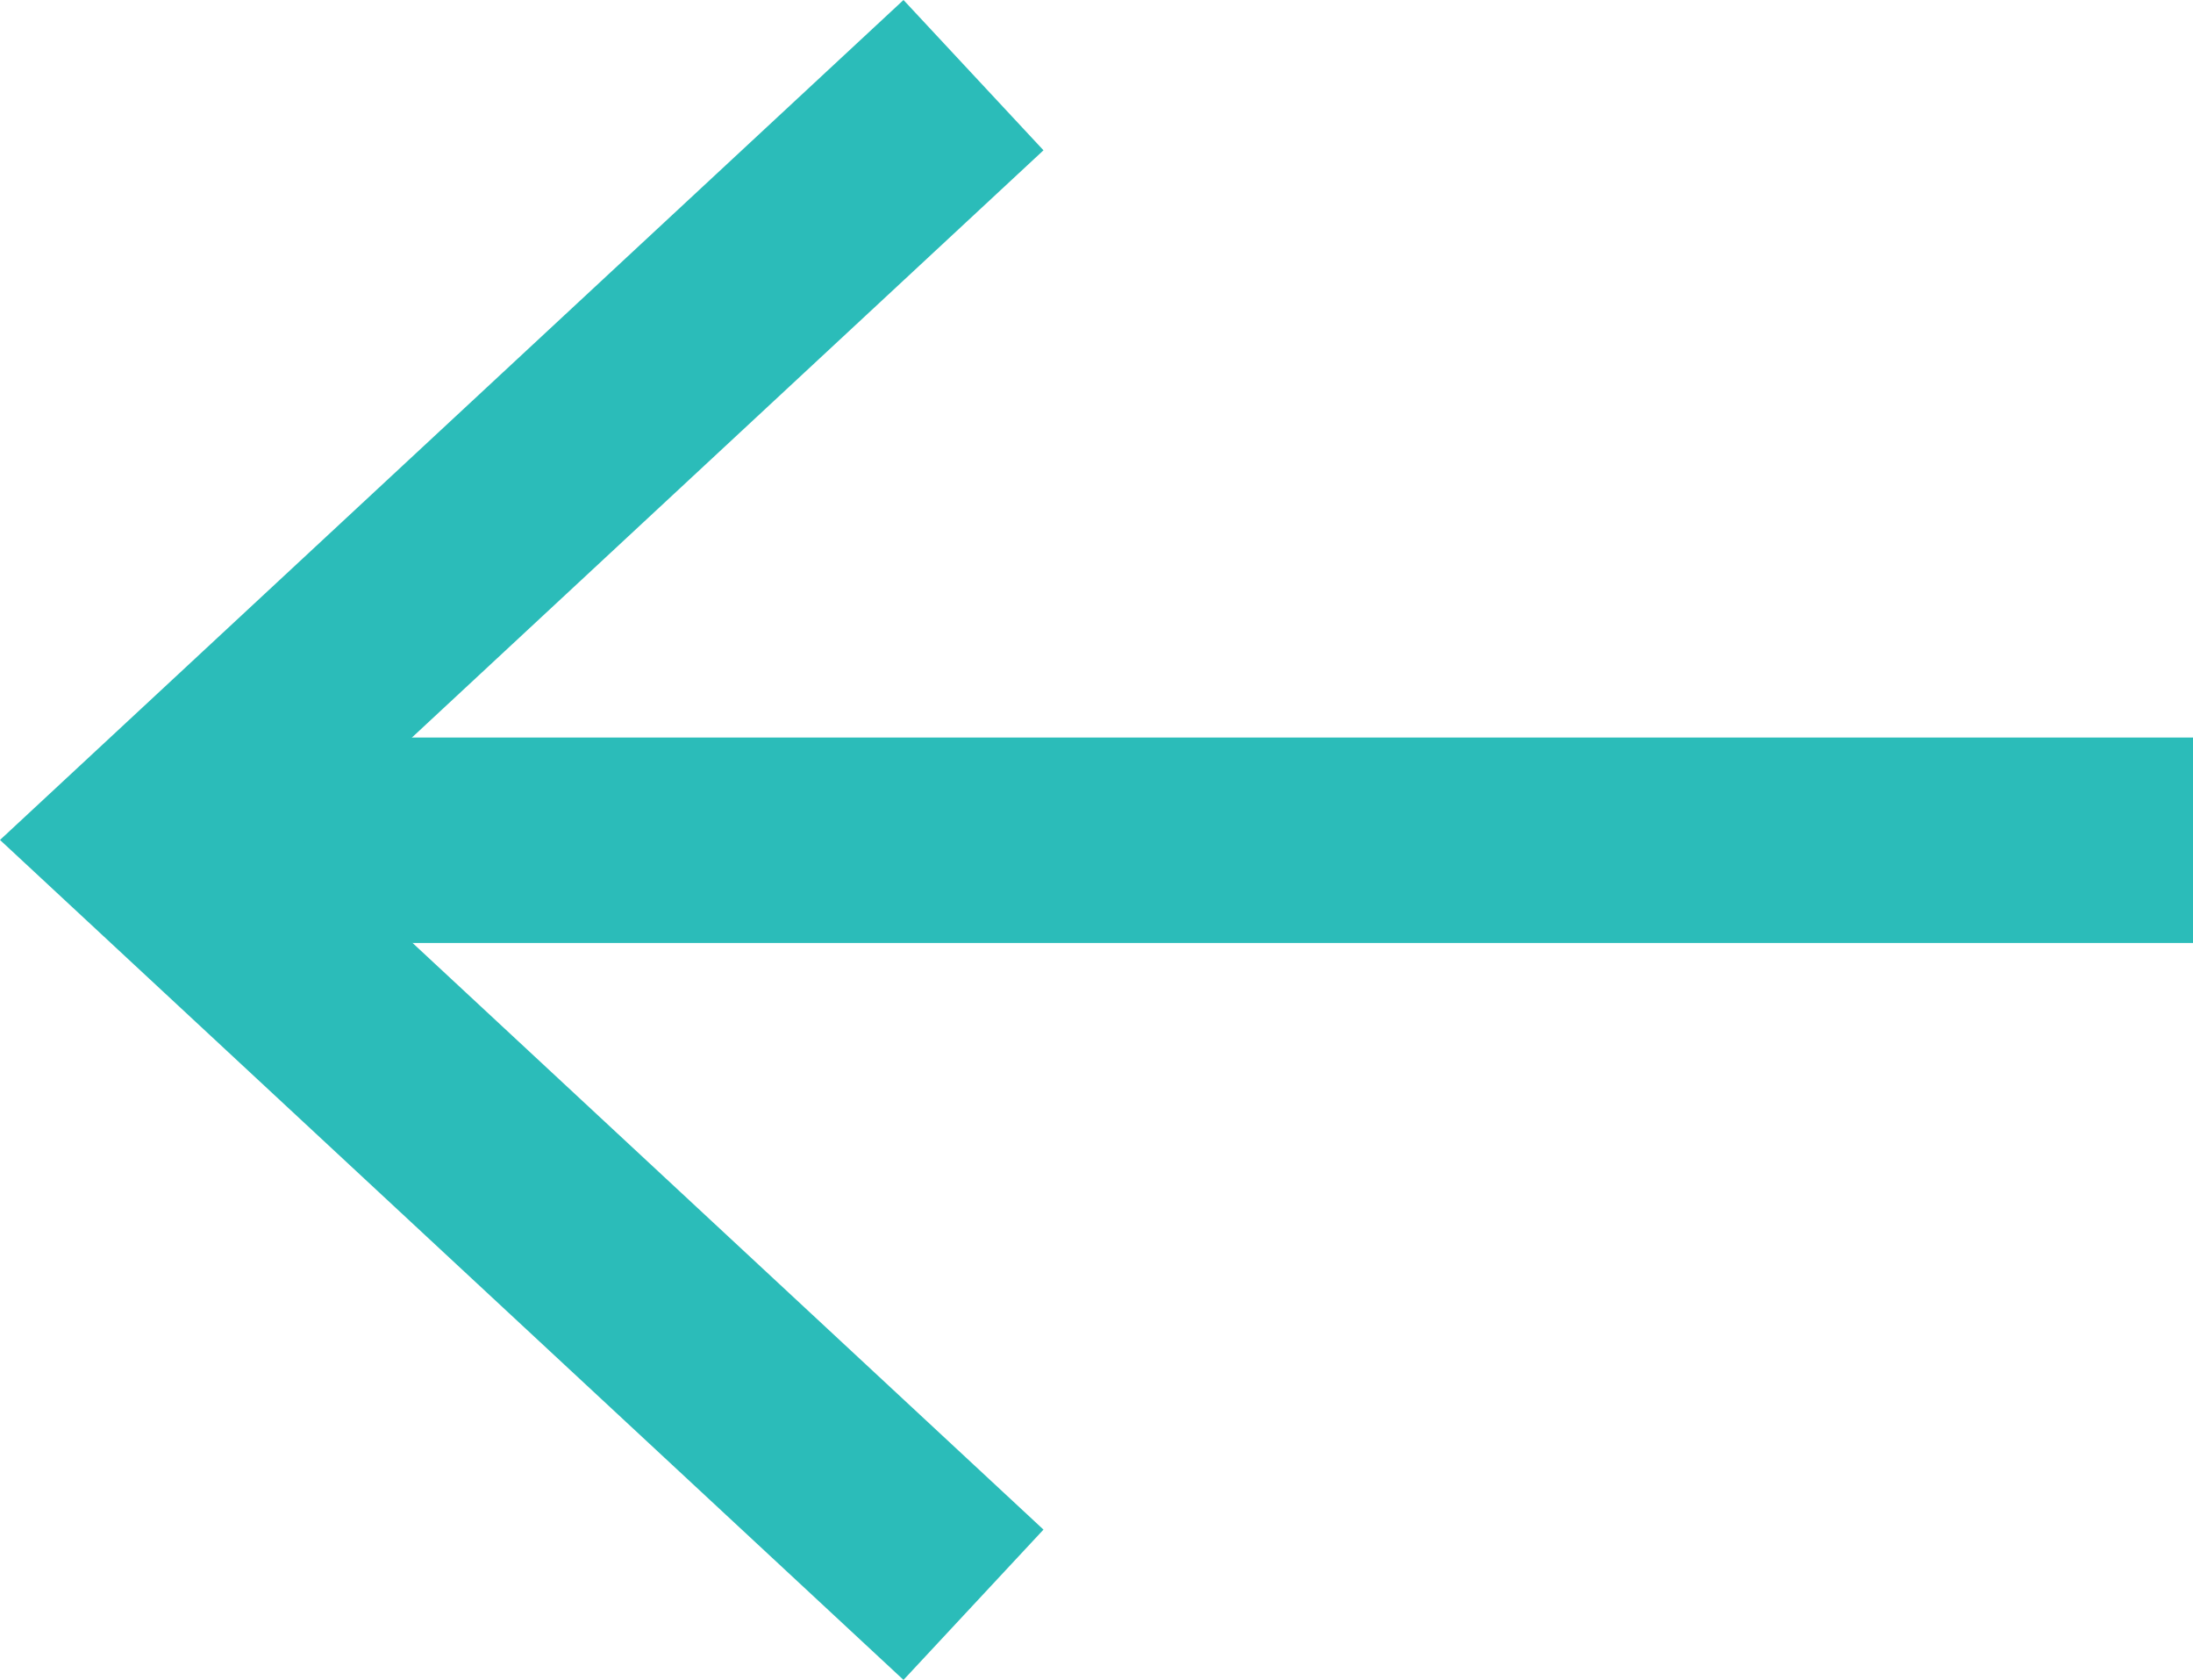
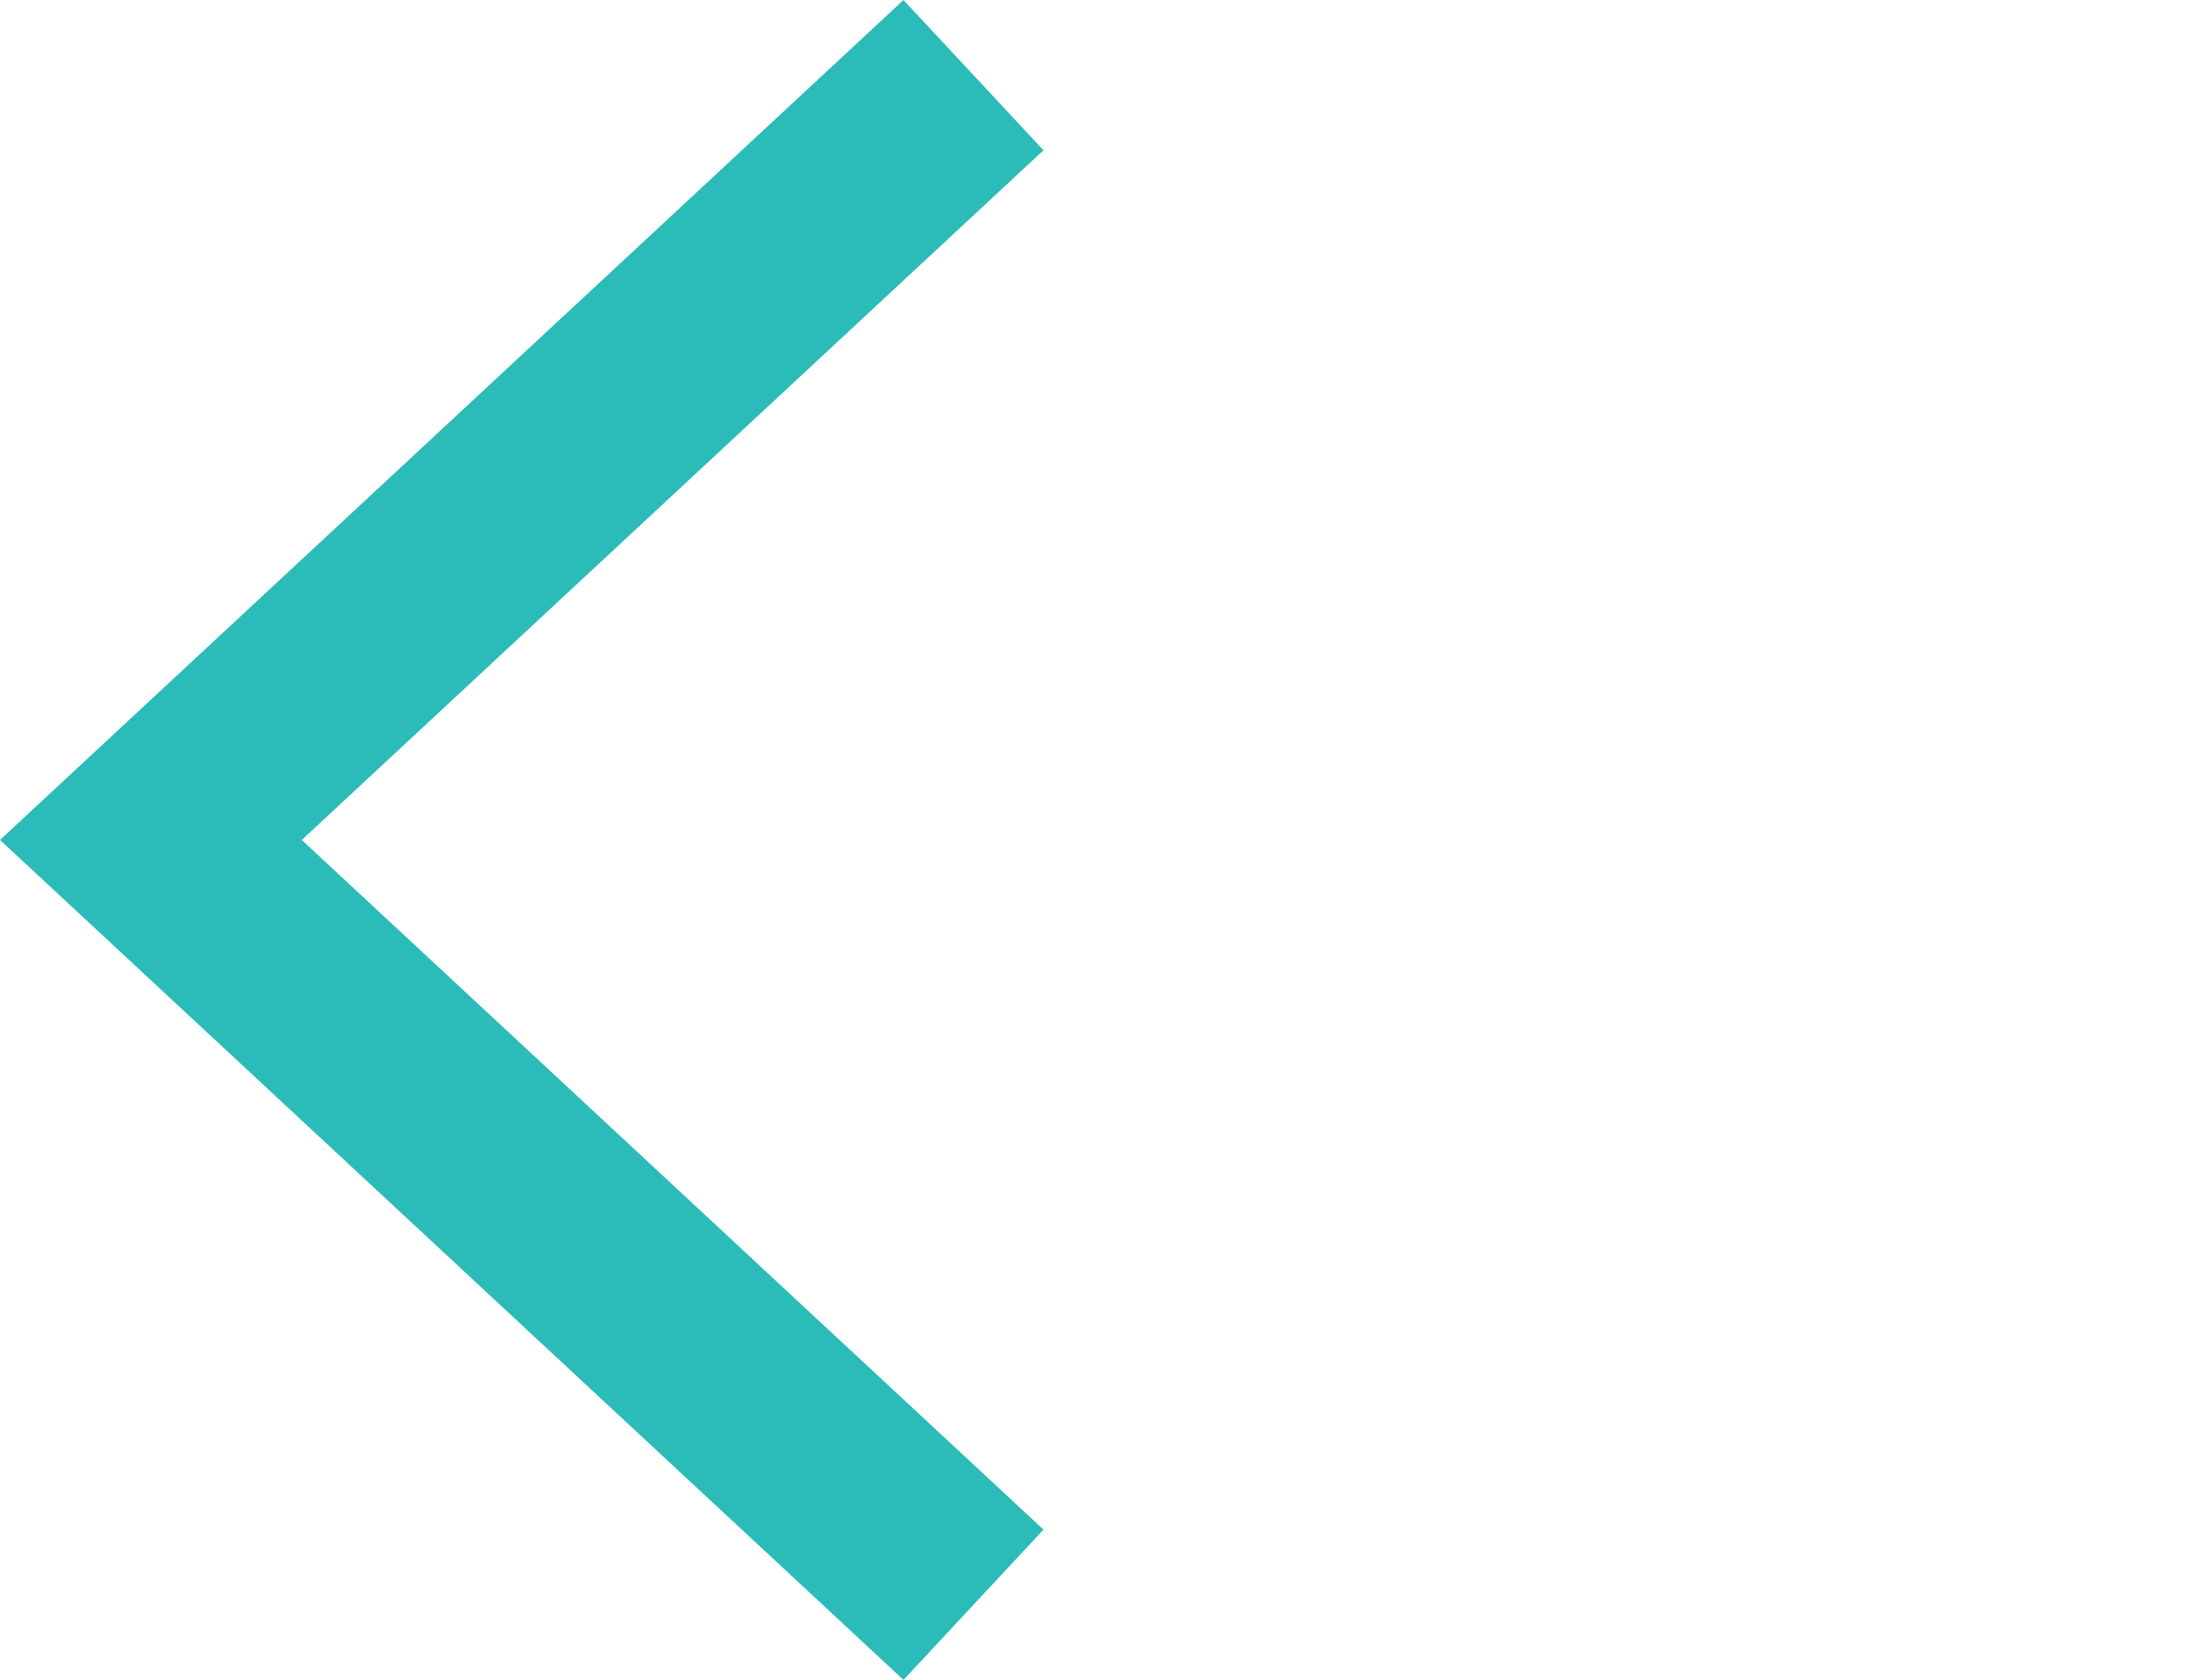
<svg xmlns="http://www.w3.org/2000/svg" viewBox="0 0 36.19 27.72">
  <title>arrow</title>
-   <rect x="3.68" y="12.17" width="32.52" height="3.39" fill="#2bbcb9" />
  <polygon points="14.91 0 17.22 2.48 4.98 13.86 17.22 25.24 14.91 27.72 0 13.86 14.91 0" fill="#2bbcb9" />
</svg>